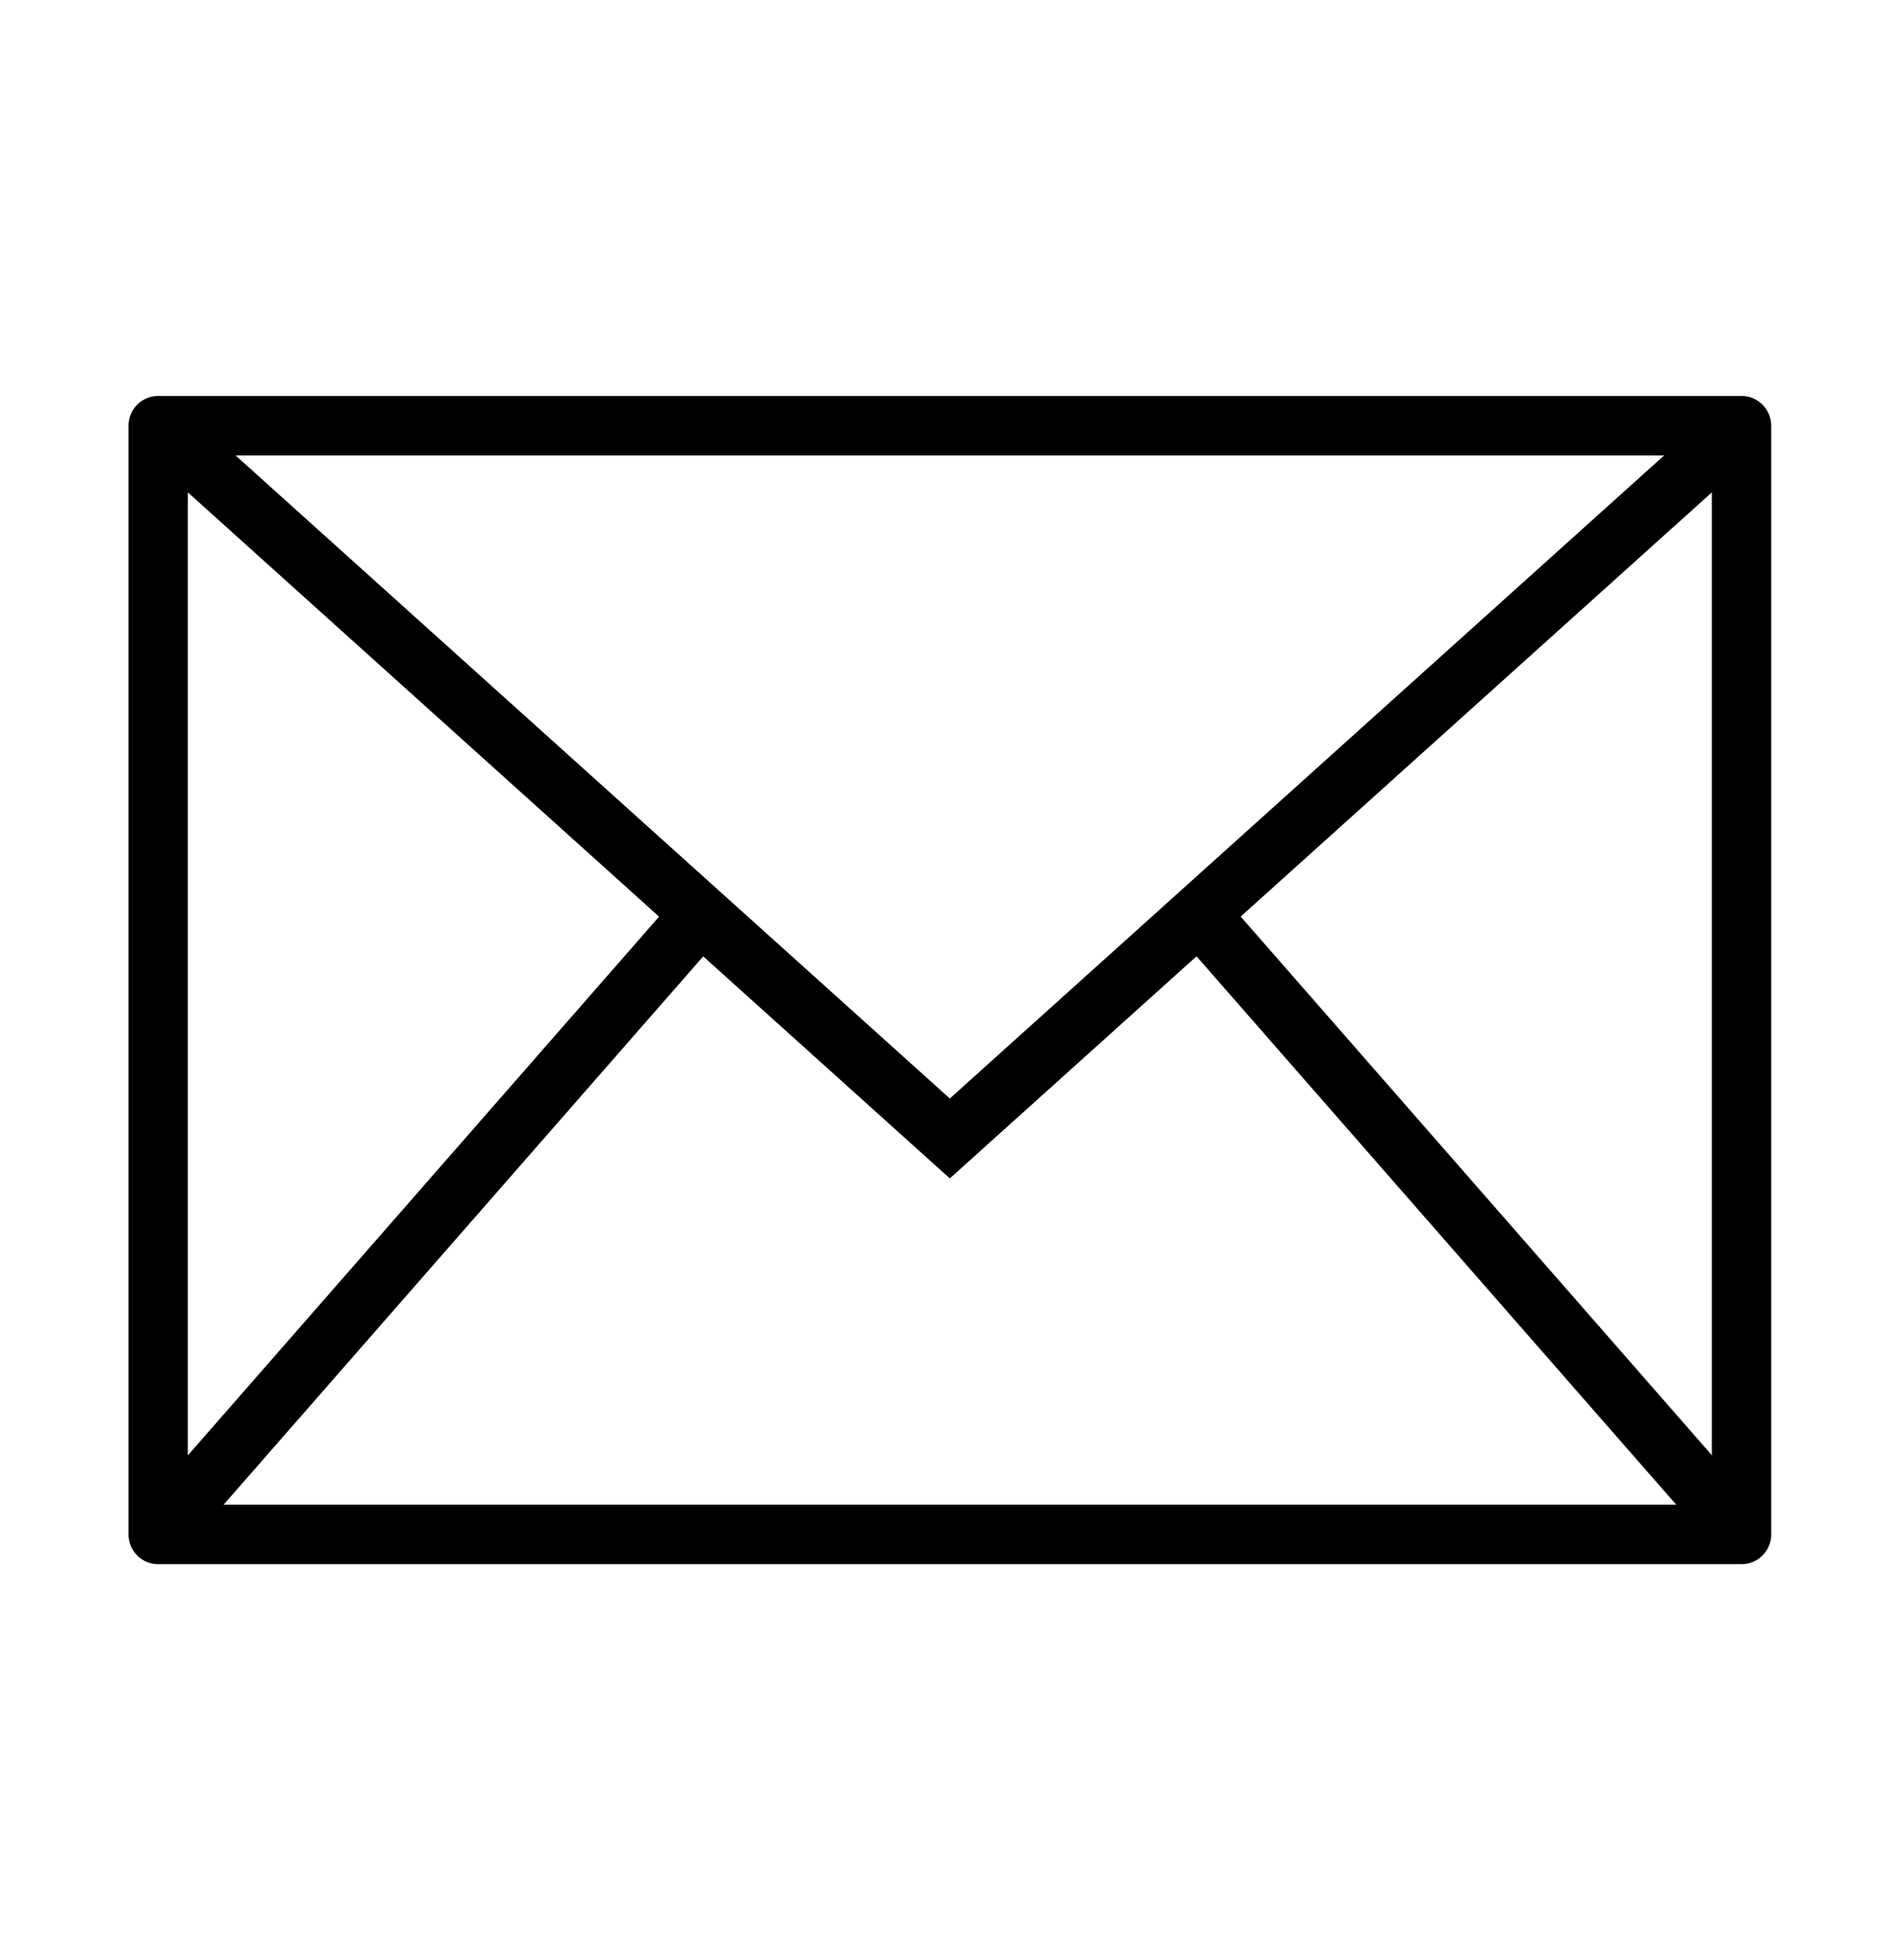
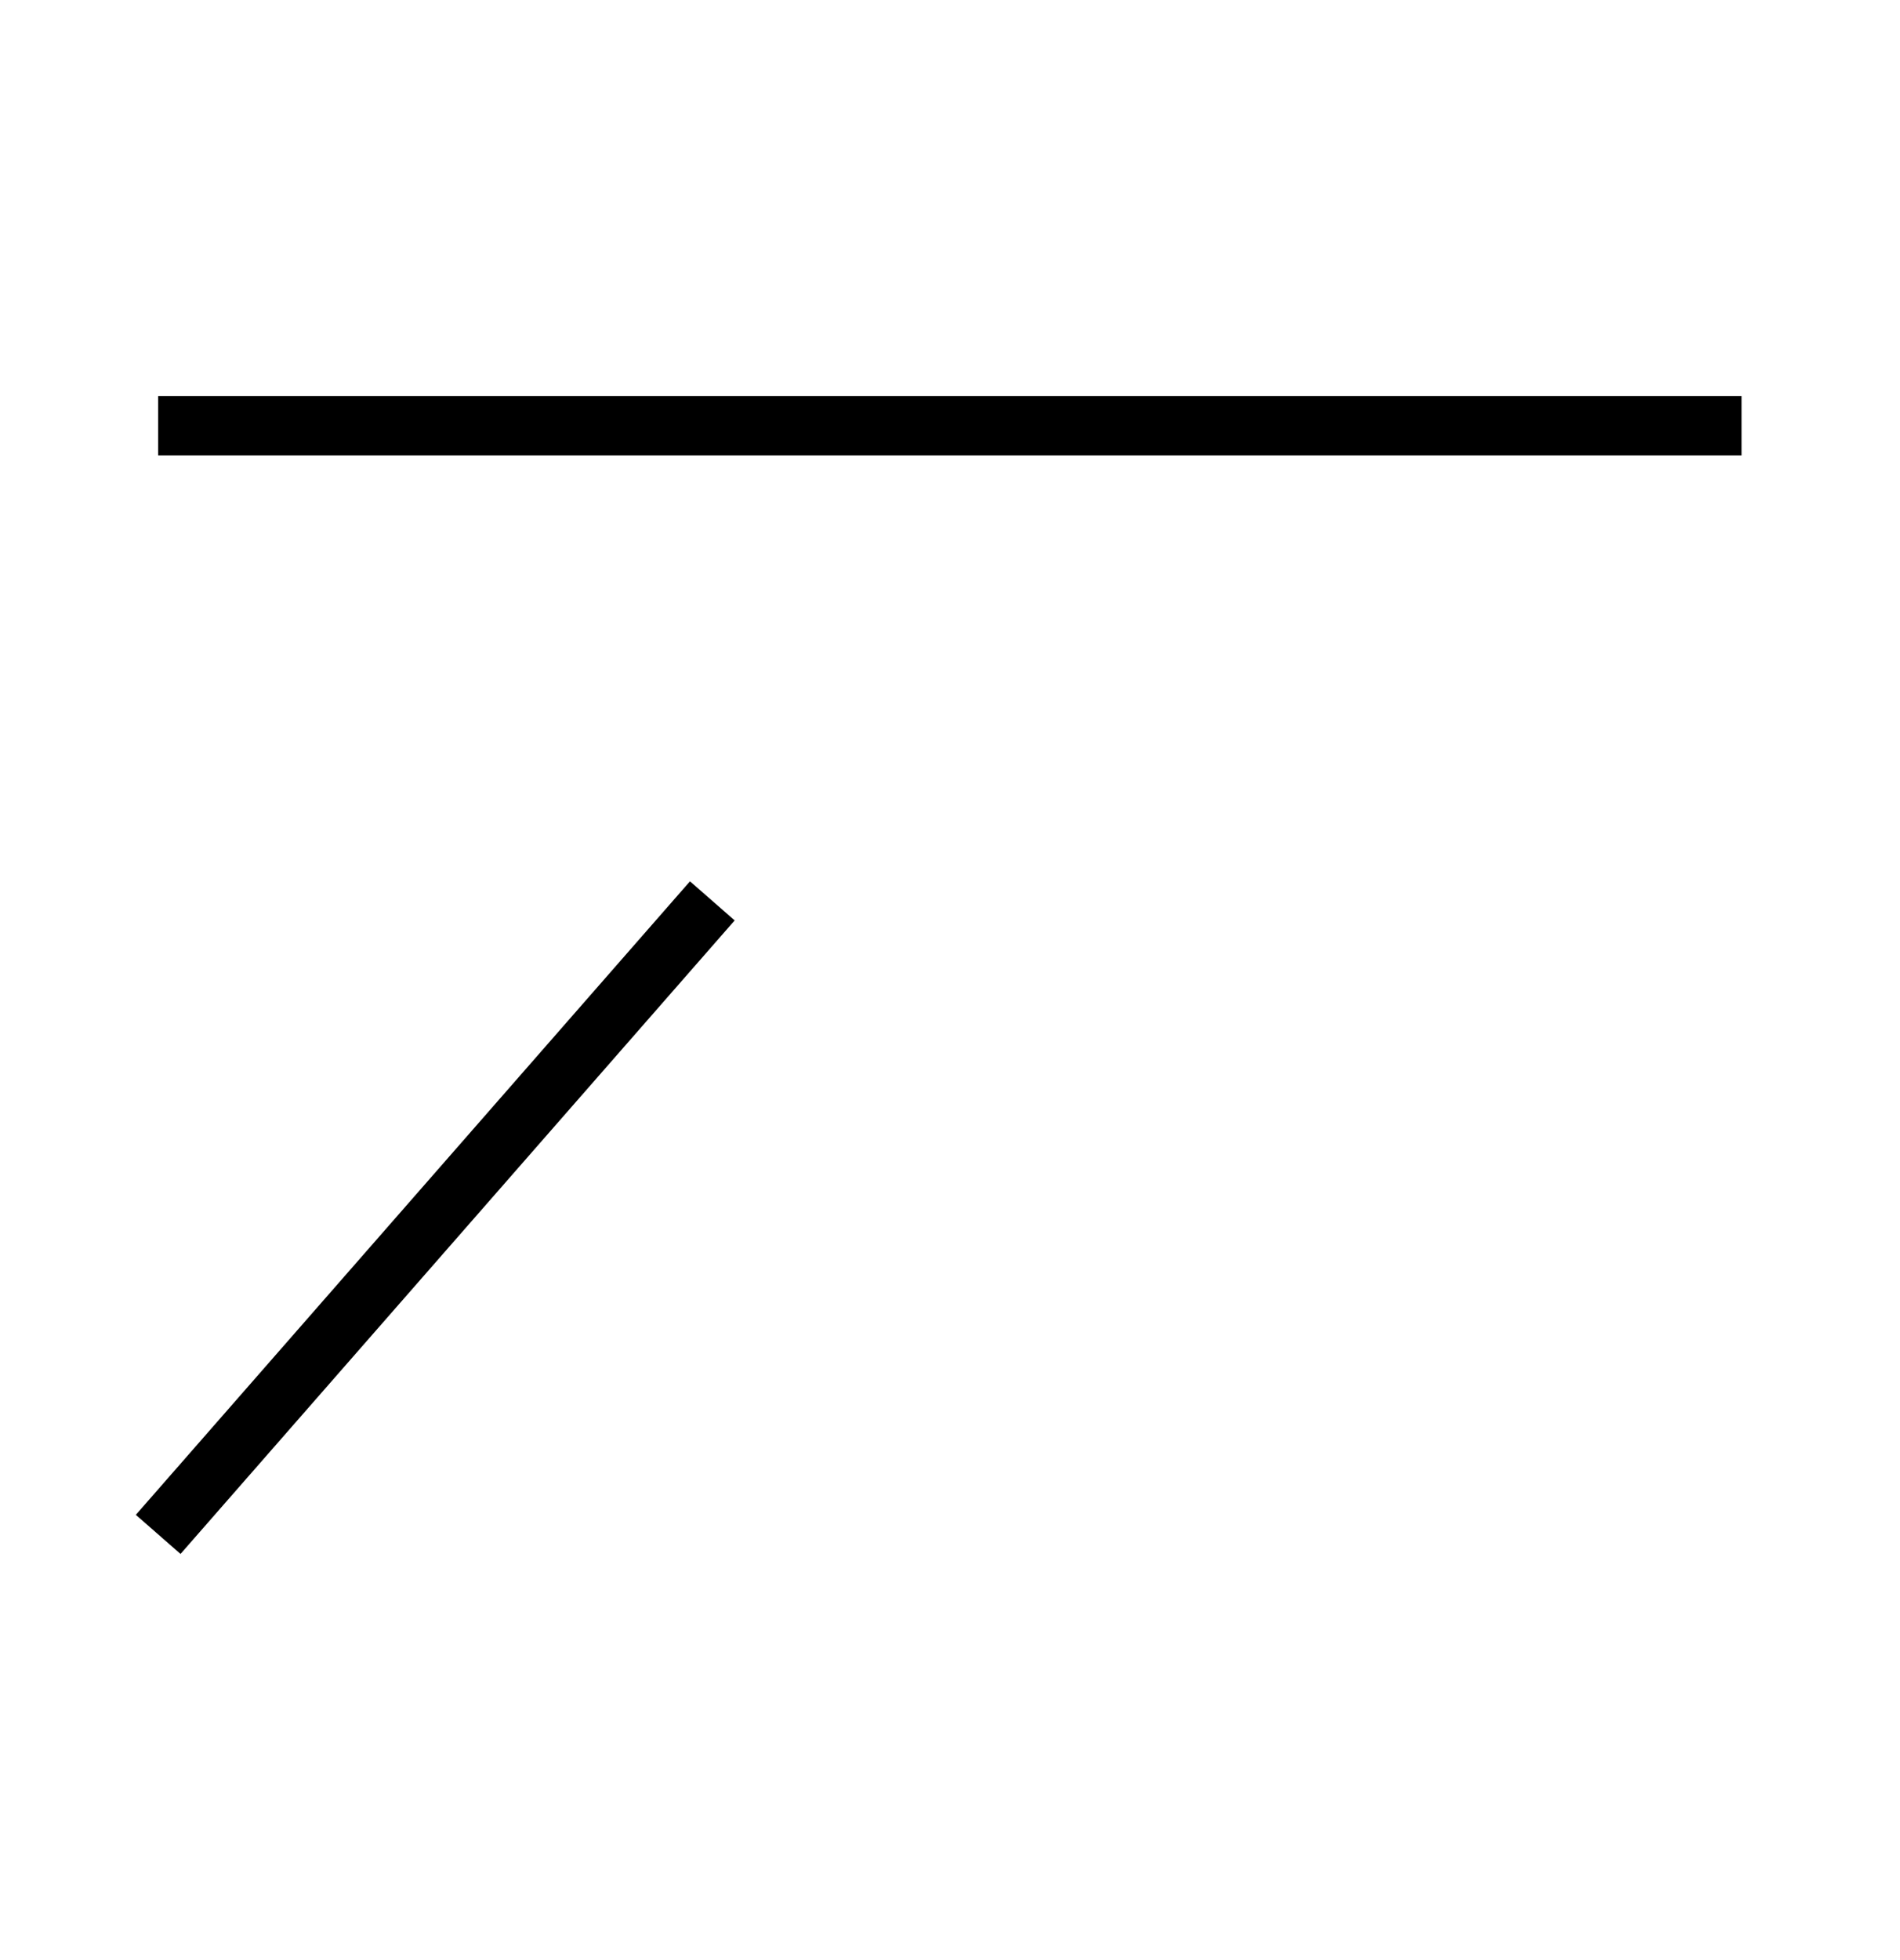
<svg xmlns="http://www.w3.org/2000/svg" width="32" height="33" viewBox="0 0 32 33" fill="none">
-   <rect x="2.664" y="7.167" width="26.667" height="18.667" stroke="black" stroke-linecap="round" stroke-linejoin="round" />
-   <path d="M2.664 7.167L15.997 19.167L29.331 7.167" stroke="black" />
+   <path d="M2.664 7.167L29.331 7.167" stroke="black" />
  <path d="M2.664 25.833L11.997 15.167" stroke="black" />
-   <path fill-rule="evenodd" clip-rule="evenodd" d="M29.333 25.833L20 15.167L29.333 25.833Z" stroke="black" />
</svg>